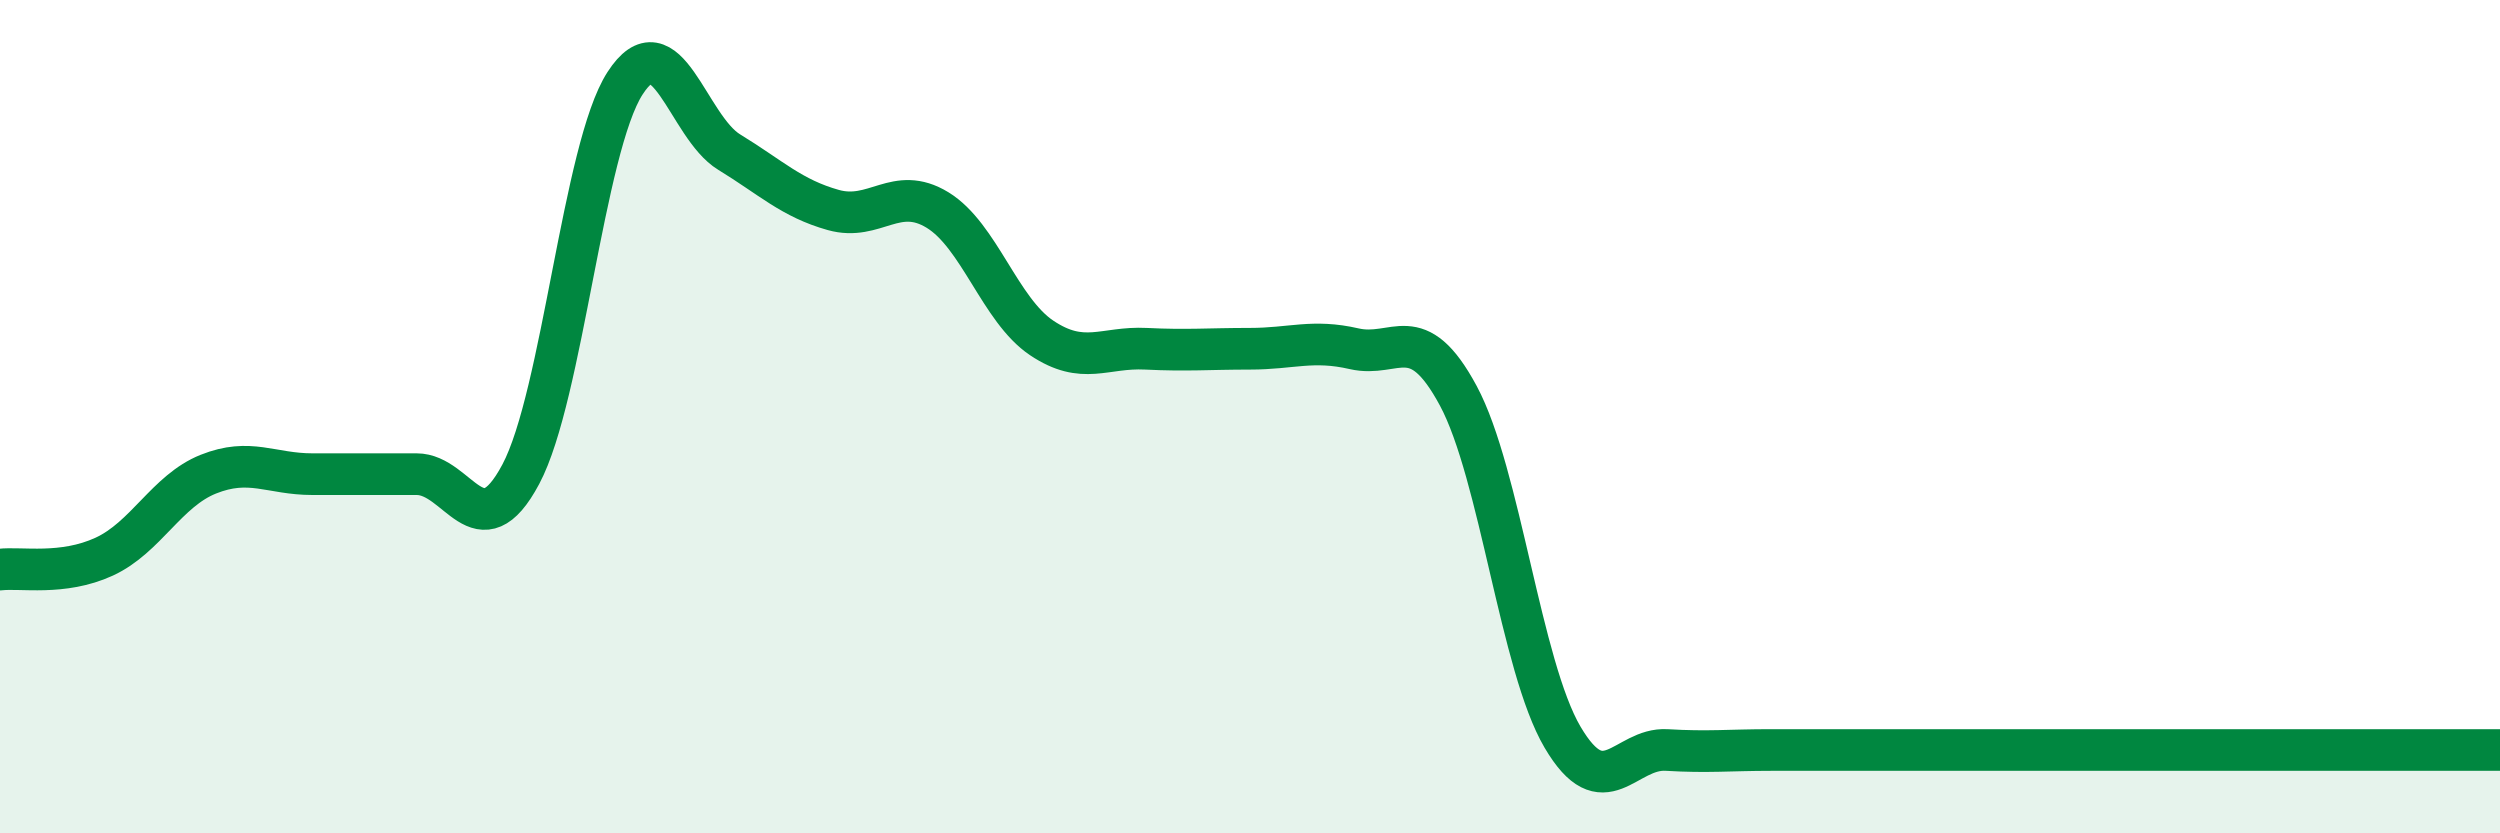
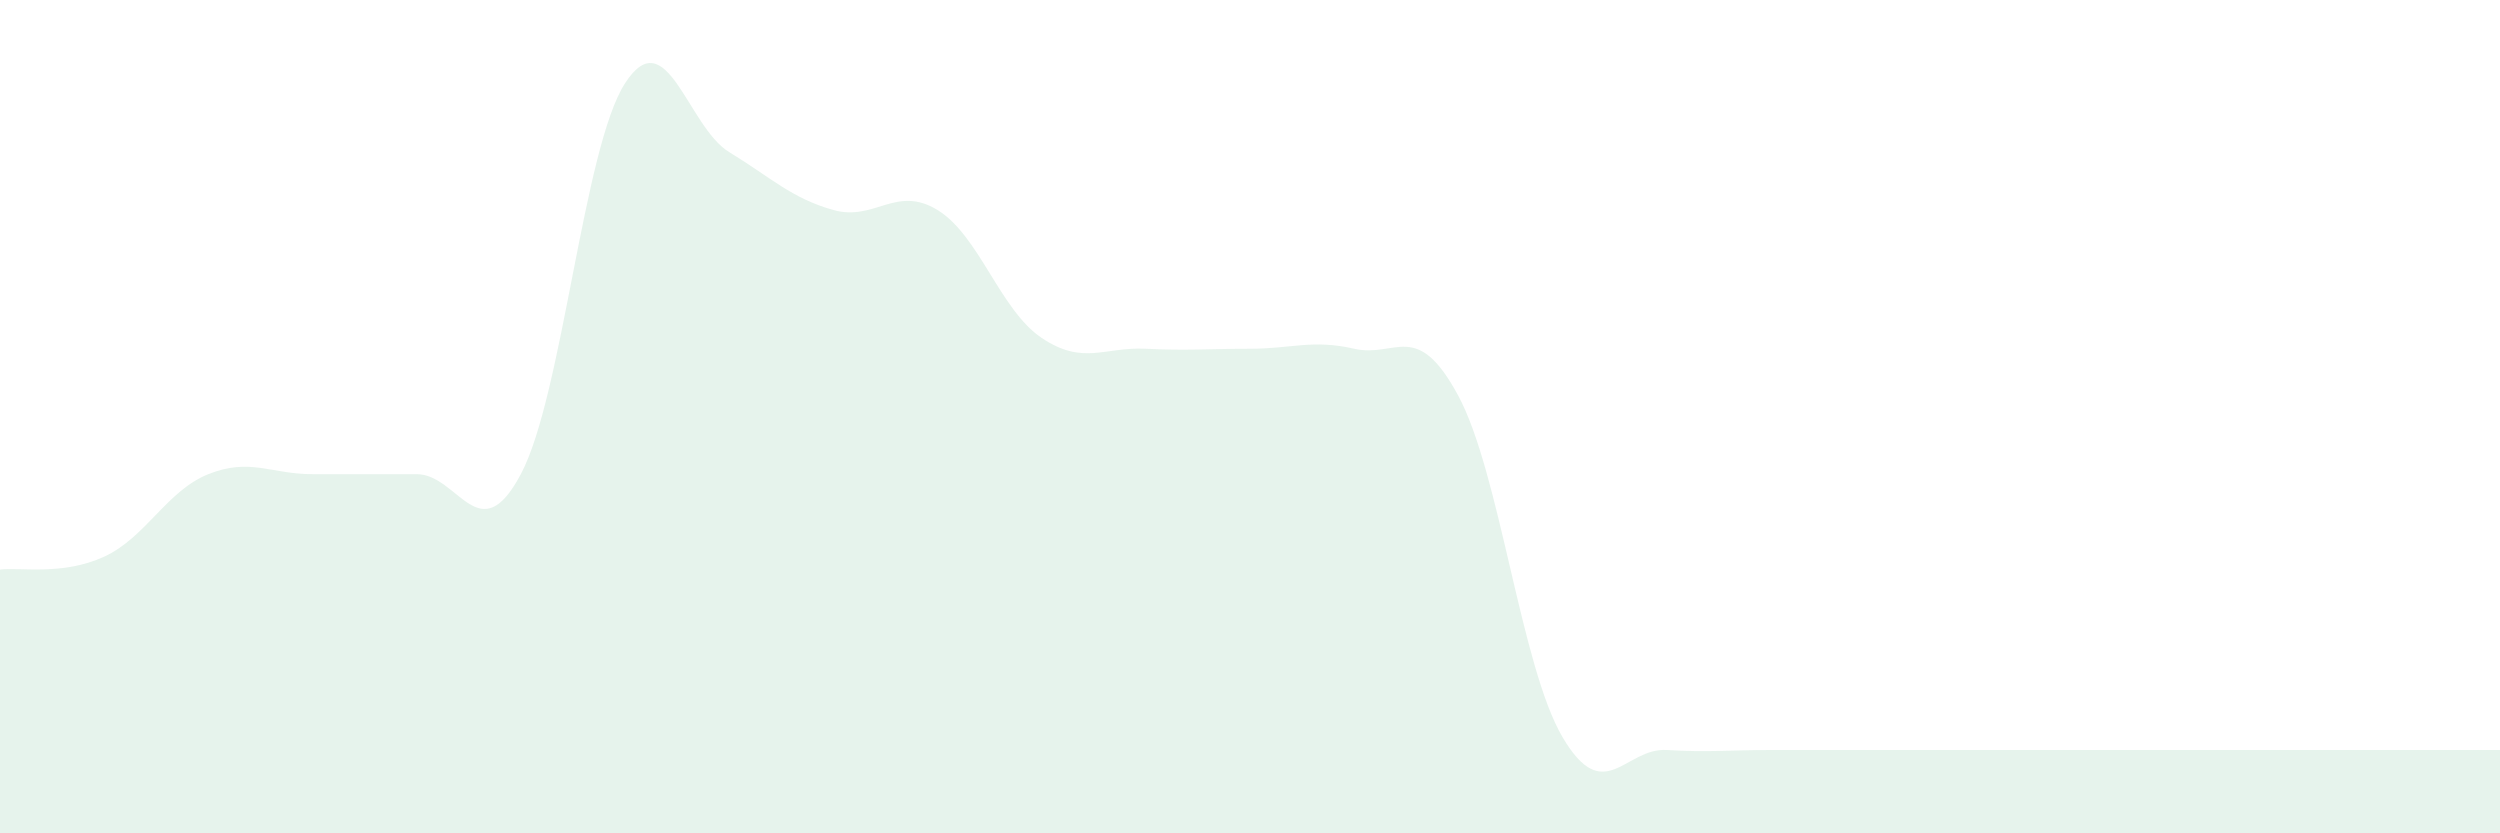
<svg xmlns="http://www.w3.org/2000/svg" width="60" height="20" viewBox="0 0 60 20">
  <path d="M 0,13.67 C 0.5,13.61 1.5,13.82 2.5,13.36 C 3.5,12.9 4,11.78 5,11.38 C 6,10.98 6.5,11.38 7.5,11.38 C 8.5,11.38 9,11.38 10,11.38 C 11,11.38 11.5,13.26 12.5,11.38 C 13.5,9.5 14,3.55 15,2 C 16,0.45 16.5,3.04 17.5,3.65 C 18.5,4.26 19,4.76 20,5.04 C 21,5.32 21.5,4.43 22.5,5.04 C 23.5,5.65 24,7.44 25,8.11 C 26,8.78 26.5,8.32 27.5,8.37 C 28.5,8.42 29,8.37 30,8.37 C 31,8.37 31.5,8.14 32.5,8.37 C 33.5,8.6 34,7.64 35,9.5 C 36,11.36 36.5,15.99 37.5,17.69 C 38.5,19.39 39,17.94 40,18 C 41,18.06 41.5,18 42.5,18 C 43.5,18 44,18 45,18 C 46,18 46.5,18 47.5,18 C 48.5,18 49,18 50,18 C 51,18 51.5,18 52.5,18 C 53.5,18 53.5,18 55,18 C 56.5,18 59,18 60,18L60 20L0 20Z" fill="#008740" opacity="0.1" stroke-linecap="round" stroke-linejoin="round" />
-   <path d="M 0,13.67 C 0.5,13.61 1.5,13.82 2.5,13.36 C 3.5,12.9 4,11.78 5,11.38 C 6,10.98 6.5,11.38 7.5,11.38 C 8.5,11.38 9,11.38 10,11.38 C 11,11.38 11.5,13.26 12.5,11.38 C 13.5,9.5 14,3.55 15,2 C 16,0.45 16.5,3.04 17.5,3.65 C 18.5,4.26 19,4.76 20,5.04 C 21,5.32 21.5,4.43 22.5,5.04 C 23.5,5.65 24,7.44 25,8.11 C 26,8.78 26.5,8.32 27.5,8.37 C 28.5,8.42 29,8.37 30,8.37 C 31,8.37 31.5,8.14 32.5,8.37 C 33.5,8.6 34,7.64 35,9.5 C 36,11.36 36.5,15.99 37.5,17.69 C 38.5,19.39 39,17.94 40,18 C 41,18.06 41.5,18 42.5,18 C 43.5,18 44,18 45,18 C 46,18 46.5,18 47.5,18 C 48.5,18 49,18 50,18 C 51,18 51.5,18 52.5,18 C 53.5,18 53.5,18 55,18 C 56.5,18 59,18 60,18" stroke="#008740" stroke-width="1" fill="none" stroke-linecap="round" stroke-linejoin="round" />
</svg>